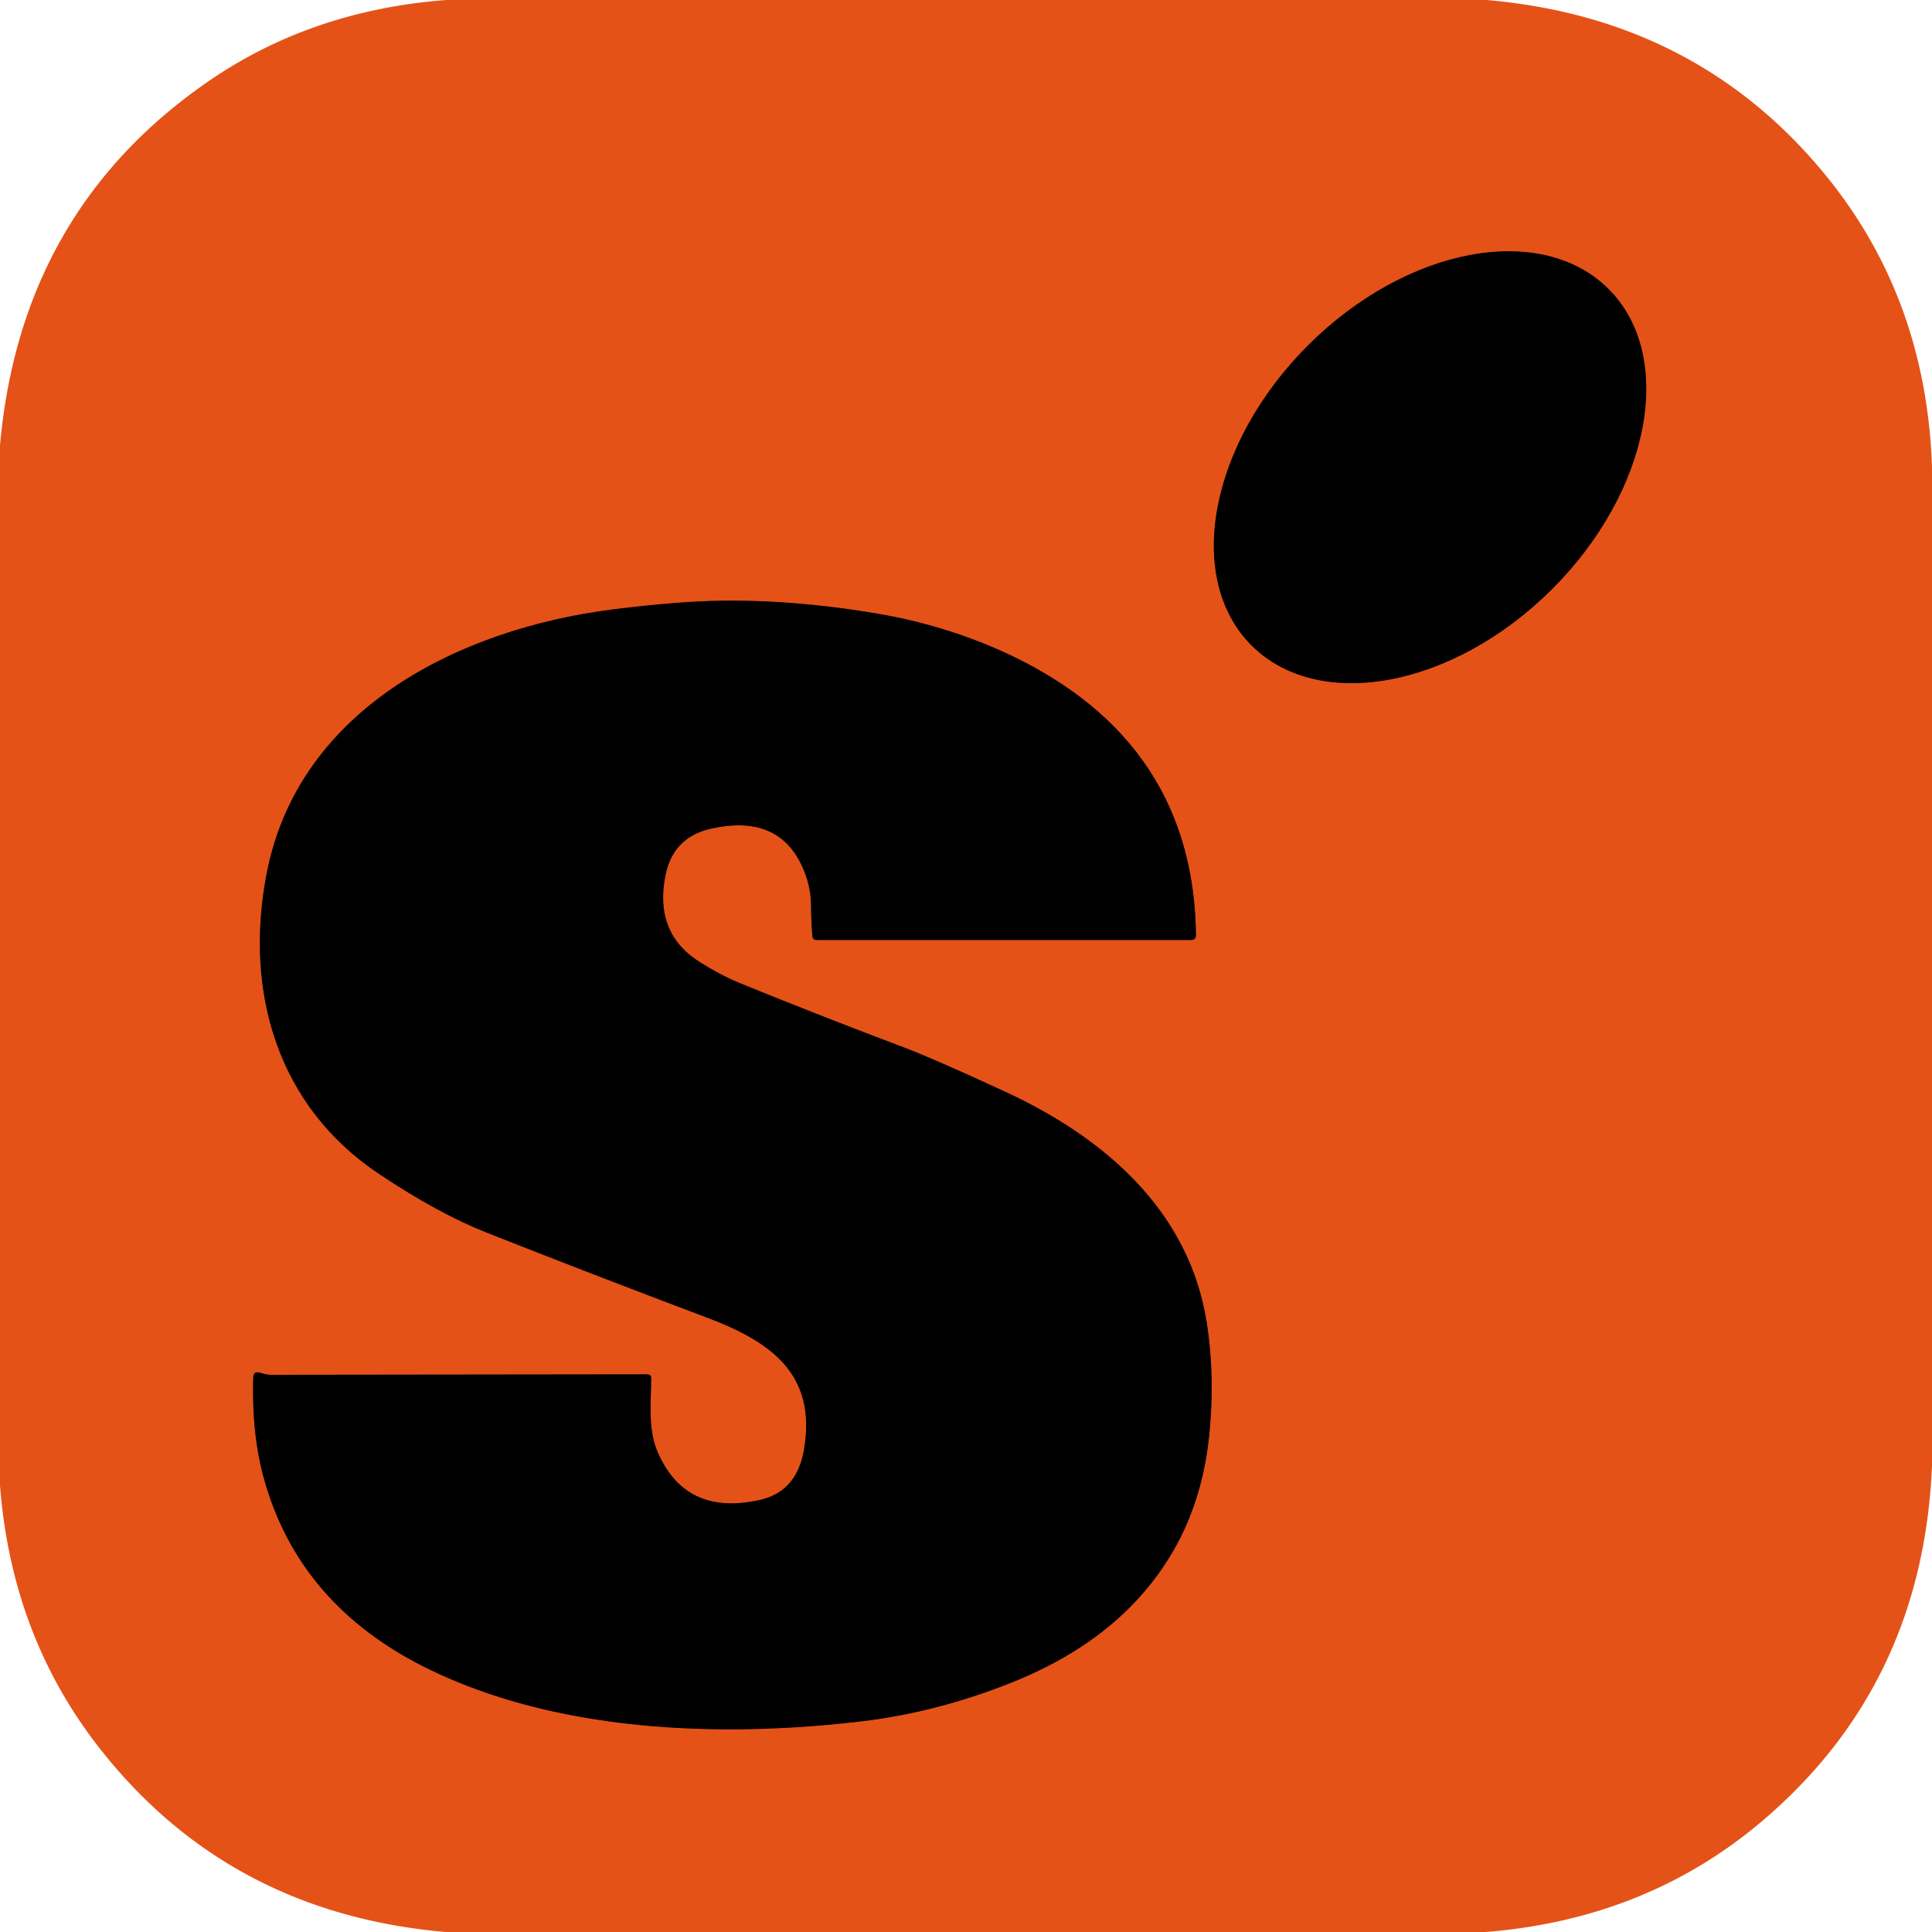
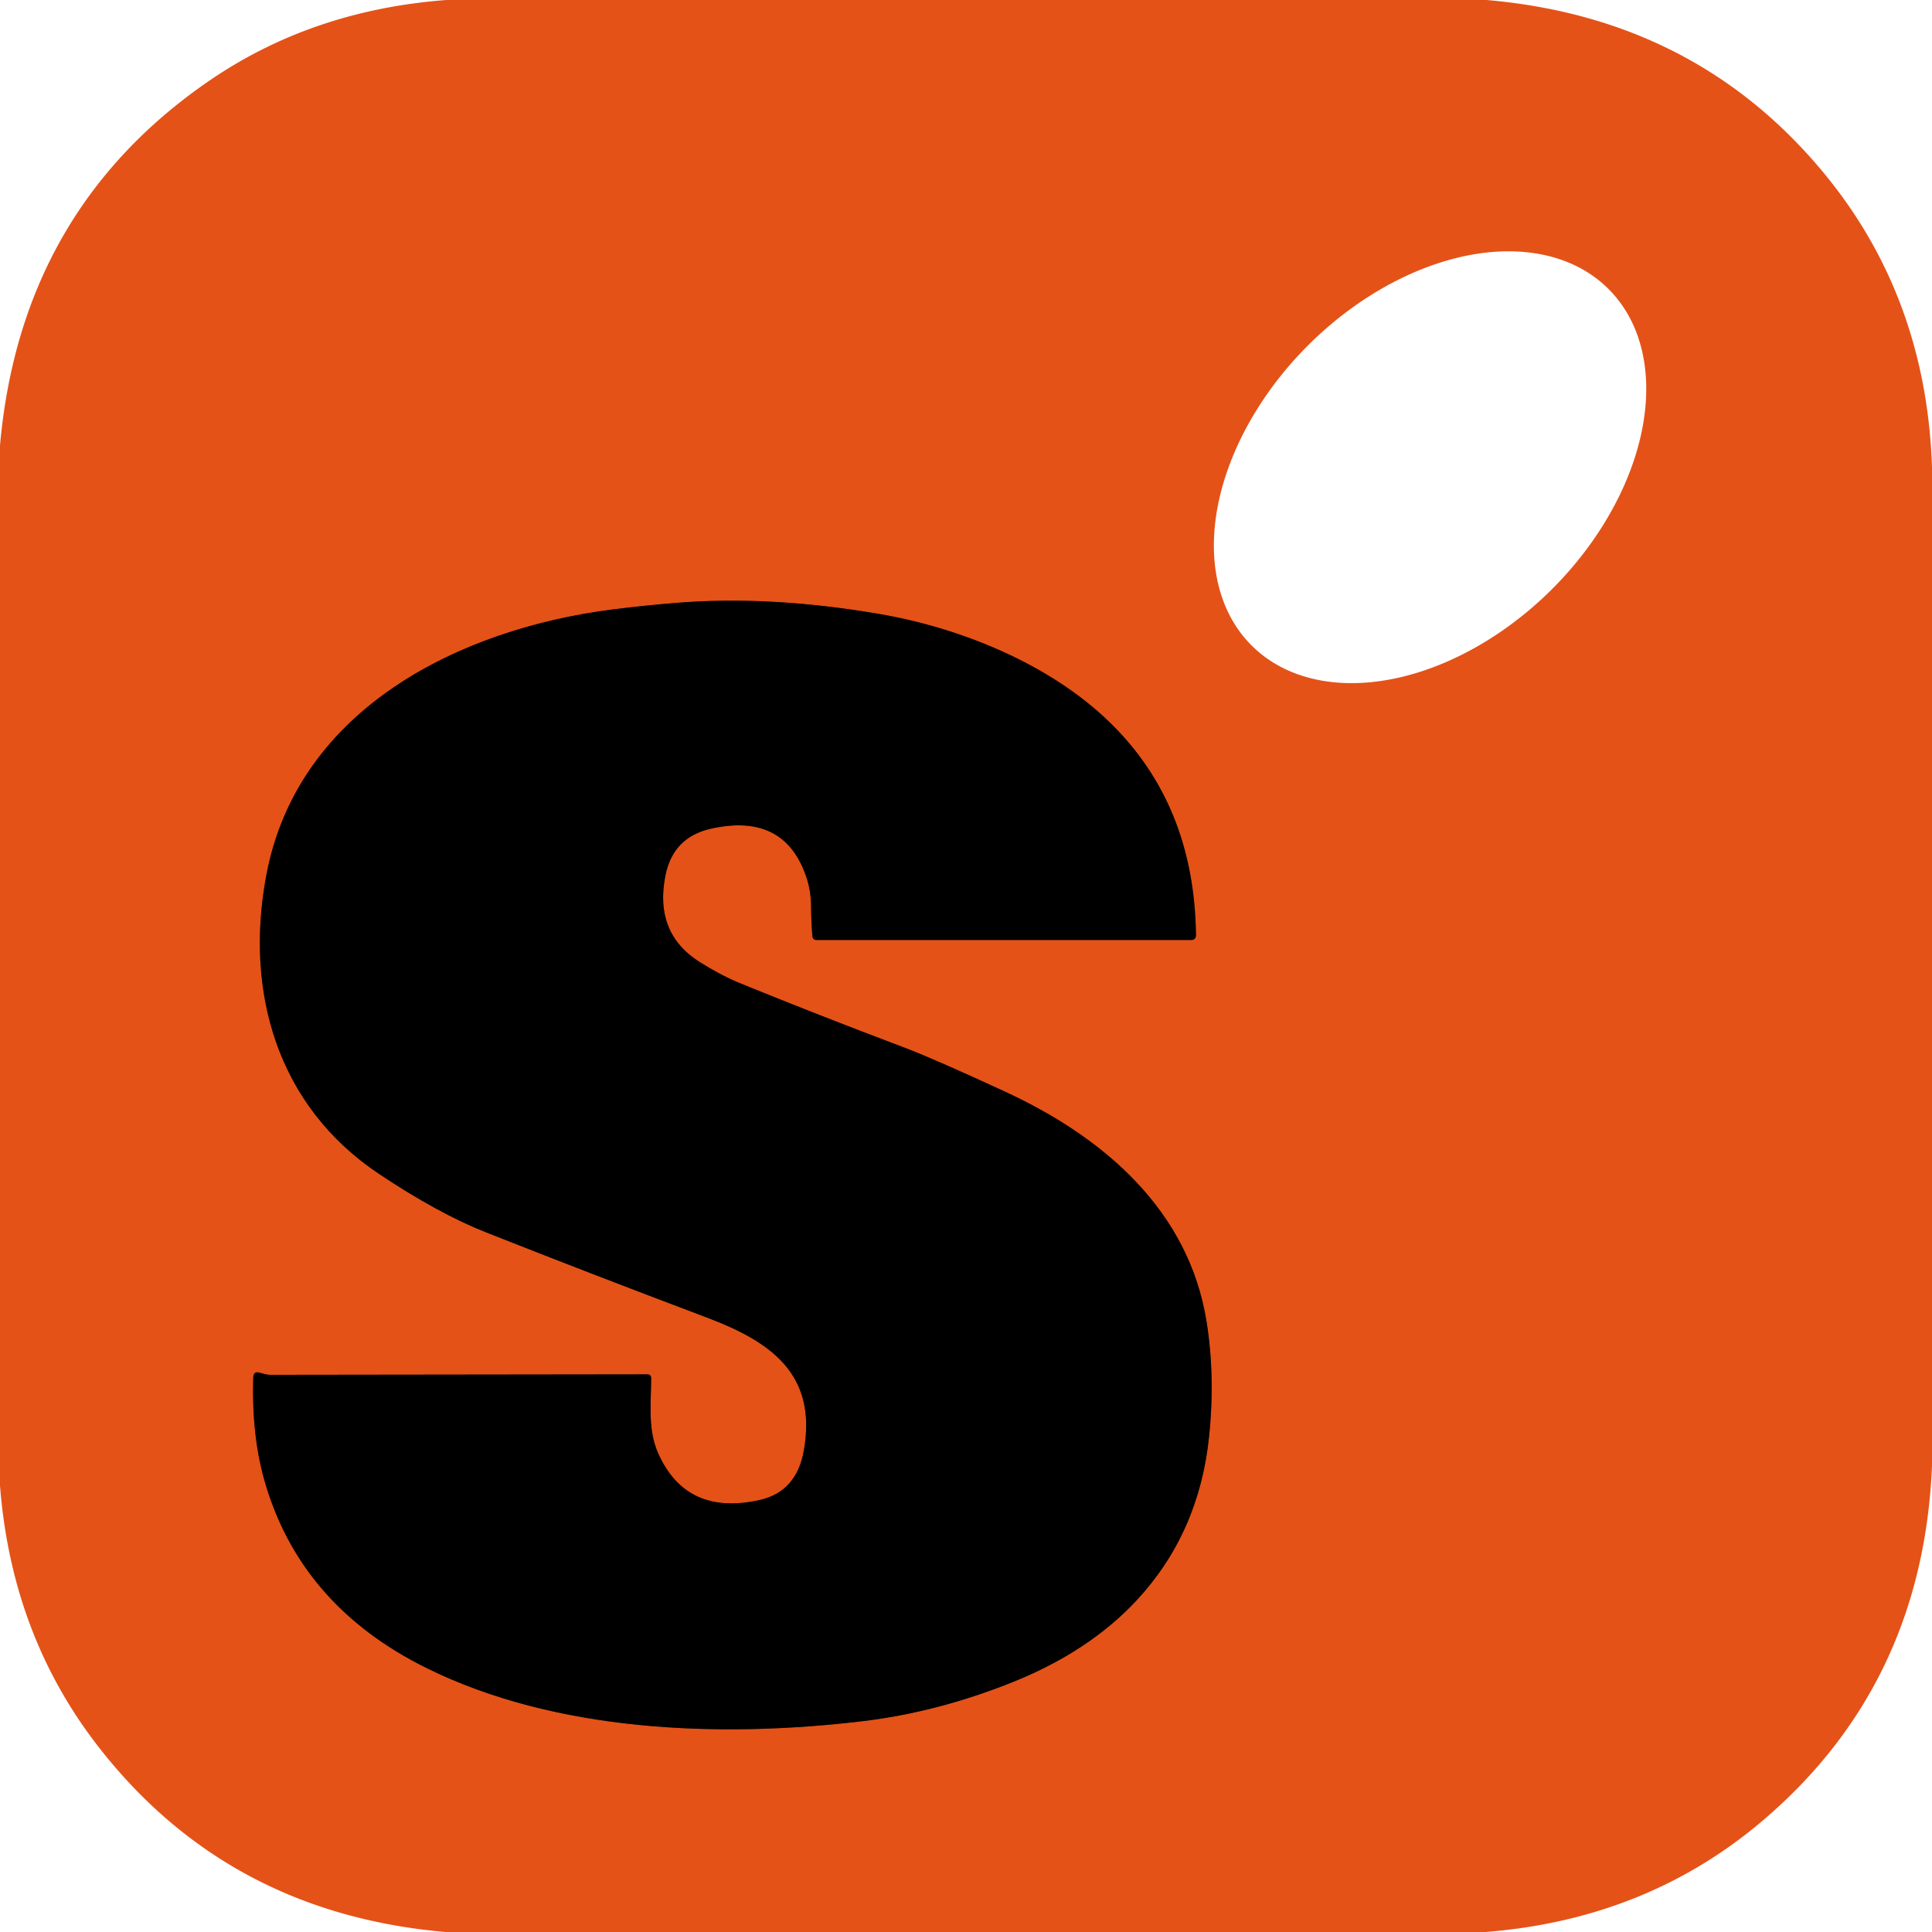
<svg xmlns="http://www.w3.org/2000/svg" version="1.1" viewBox="0.00 0.00 256.00 256.00">
  <g stroke-width="2.00" fill="none" stroke-linecap="butt">
-     <path stroke="#72290c" vector-effect="non-scaling-stroke" d="   M 213.163 38.32   A 33.42 22.85 -44.9 0 0 173.361 45.724   A 33.42 22.85 -44.9 0 0 165.817 85.5   A 33.42 22.85 -44.9 0 0 205.619 78.096   A 33.42 22.85 -44.9 0 0 213.163 38.32" />
    <path stroke="#72290c" vector-effect="non-scaling-stroke" d="   M 116.47 81.35   Q 102.05 78.88 89.68 79.88   Q 85.53 80.21 81.30 80.74   C 60.94 83.30 39.49 93.90 35.31 115.87   C 32.34 131.51 36.81 146.60 50.23 155.55   Q 58.08 160.79 64.38 163.28   Q 77.94 168.65 93.69 174.59   C 102.08 177.76 108.29 182.03 106.52 192.16   Q 105.56 197.68 100.62 198.77   Q 90.94 200.90 87.22 192.59   C 85.81 189.44 86.27 185.99 86.28 182.64   Q 86.29 182.11 85.75 182.11   L 35.91 182.17   Q 35.40 182.17 34.91 182.03   L 34.43 181.89   Q 33.59 181.65 33.56 182.52   Q 33.33 190.08 35.01 196.06   Q 39.70 212.73 56.58 221.05   C 73.60 229.45 95.18 230.34 114.25 228.07   Q 124.08 226.90 133.95 222.98   Q 144.23 218.90 150.60 212.06   Q 158.87 203.17 160.20 190.41   Q 161.04 182.40 159.87 175.10   C 157.51 160.42 146.36 150.74 133.19 144.66   Q 123.62 140.24 119.75 138.78   Q 108.65 134.60 97.93 130.23   C 96.18 129.51 94.34 128.50 92.74 127.49   Q 86.65 123.67 88.17 116.02   Q 89.18 110.91 94.26 109.79   Q 104.06 107.63 106.90 116.39   Q 107.48 118.19 107.48 120.35   Q 107.49 122.17 107.65 124.04   Q 107.69 124.55 108.21 124.55   L 157.82 124.55   Q 158.47 124.55 158.47 123.90   Q 158.26 106.65 147.07 95.74   C 139.13 87.99 127.27 83.19 116.47 81.35" />
  </g>
  <path fill="#e45218" d="   M 59.15 0.00   L 196.97 0.00   Q 224.57 2.38 241.52 22.75   Q 255.23 39.22 256.00 61.89   L 256.00 194.23   Q 254.78 223.14 233.66 241.16   Q 218.27 254.30 196.85 256.00   L 59.03 256.00   Q 30.09 253.48 12.93 231.31   Q 1.53 216.57 0.00 196.84   L 0.00 59.02   Q 2.77 27.82 27.74 10.69   Q 41.38 1.34 59.15 0.00   Z   M 213.163 38.32   A 33.42 22.85 -44.9 0 0 173.361 45.724   A 33.42 22.85 -44.9 0 0 165.817 85.5   A 33.42 22.85 -44.9 0 0 205.619 78.096   A 33.42 22.85 -44.9 0 0 213.163 38.32   Z   M 116.47 81.35   Q 102.05 78.88 89.68 79.88   Q 85.53 80.21 81.30 80.74   C 60.94 83.30 39.49 93.90 35.31 115.87   C 32.34 131.51 36.81 146.60 50.23 155.55   Q 58.08 160.79 64.38 163.28   Q 77.94 168.65 93.69 174.59   C 102.08 177.76 108.29 182.03 106.52 192.16   Q 105.56 197.68 100.62 198.77   Q 90.94 200.90 87.22 192.59   C 85.81 189.44 86.27 185.99 86.28 182.64   Q 86.29 182.11 85.75 182.11   L 35.91 182.17   Q 35.40 182.17 34.91 182.03   L 34.43 181.89   Q 33.59 181.65 33.56 182.52   Q 33.33 190.08 35.01 196.06   Q 39.70 212.73 56.58 221.05   C 73.60 229.45 95.18 230.34 114.25 228.07   Q 124.08 226.90 133.95 222.98   Q 144.23 218.90 150.60 212.06   Q 158.87 203.17 160.20 190.41   Q 161.04 182.40 159.87 175.10   C 157.51 160.42 146.36 150.74 133.19 144.66   Q 123.62 140.24 119.75 138.78   Q 108.65 134.60 97.93 130.23   C 96.18 129.51 94.34 128.50 92.74 127.49   Q 86.65 123.67 88.17 116.02   Q 89.18 110.91 94.26 109.79   Q 104.06 107.63 106.90 116.39   Q 107.48 118.19 107.48 120.35   Q 107.49 122.17 107.65 124.04   Q 107.69 124.55 108.21 124.55   L 157.82 124.55   Q 158.47 124.55 158.47 123.90   Q 158.26 106.65 147.07 95.74   C 139.13 87.99 127.27 83.19 116.47 81.35   Z" />
-   <ellipse fill="#000000" cx="0.00" cy="0.00" transform="translate(189.49,61.91) rotate(-44.9)" rx="33.42" ry="22.85" />
  <path fill="#000000" d="   M 116.47 81.35   C 127.27 83.19 139.13 87.99 147.07 95.74   Q 158.26 106.65 158.47 123.90   Q 158.47 124.55 157.82 124.55   L 108.21 124.55   Q 107.69 124.55 107.65 124.04   Q 107.49 122.17 107.48 120.35   Q 107.48 118.19 106.90 116.39   Q 104.06 107.63 94.26 109.79   Q 89.18 110.91 88.17 116.02   Q 86.65 123.67 92.74 127.49   C 94.34 128.50 96.18 129.51 97.93 130.23   Q 108.65 134.60 119.75 138.78   Q 123.62 140.24 133.19 144.66   C 146.36 150.74 157.51 160.42 159.87 175.10   Q 161.04 182.40 160.20 190.41   Q 158.87 203.17 150.60 212.06   Q 144.23 218.90 133.95 222.98   Q 124.08 226.90 114.25 228.07   C 95.18 230.34 73.60 229.45 56.58 221.05   Q 39.70 212.73 35.01 196.06   Q 33.33 190.08 33.56 182.52   Q 33.59 181.65 34.43 181.89   L 34.91 182.03   Q 35.40 182.17 35.91 182.17   L 85.75 182.11   Q 86.29 182.11 86.28 182.64   C 86.27 185.99 85.81 189.44 87.22 192.59   Q 90.94 200.90 100.62 198.77   Q 105.56 197.68 106.52 192.16   C 108.29 182.03 102.08 177.76 93.69 174.59   Q 77.94 168.65 64.38 163.28   Q 58.08 160.79 50.23 155.55   C 36.81 146.60 32.34 131.51 35.31 115.87   C 39.49 93.90 60.94 83.30 81.30 80.74   Q 85.53 80.21 89.68 79.88   Q 102.05 78.88 116.47 81.35   Z" />
</svg>